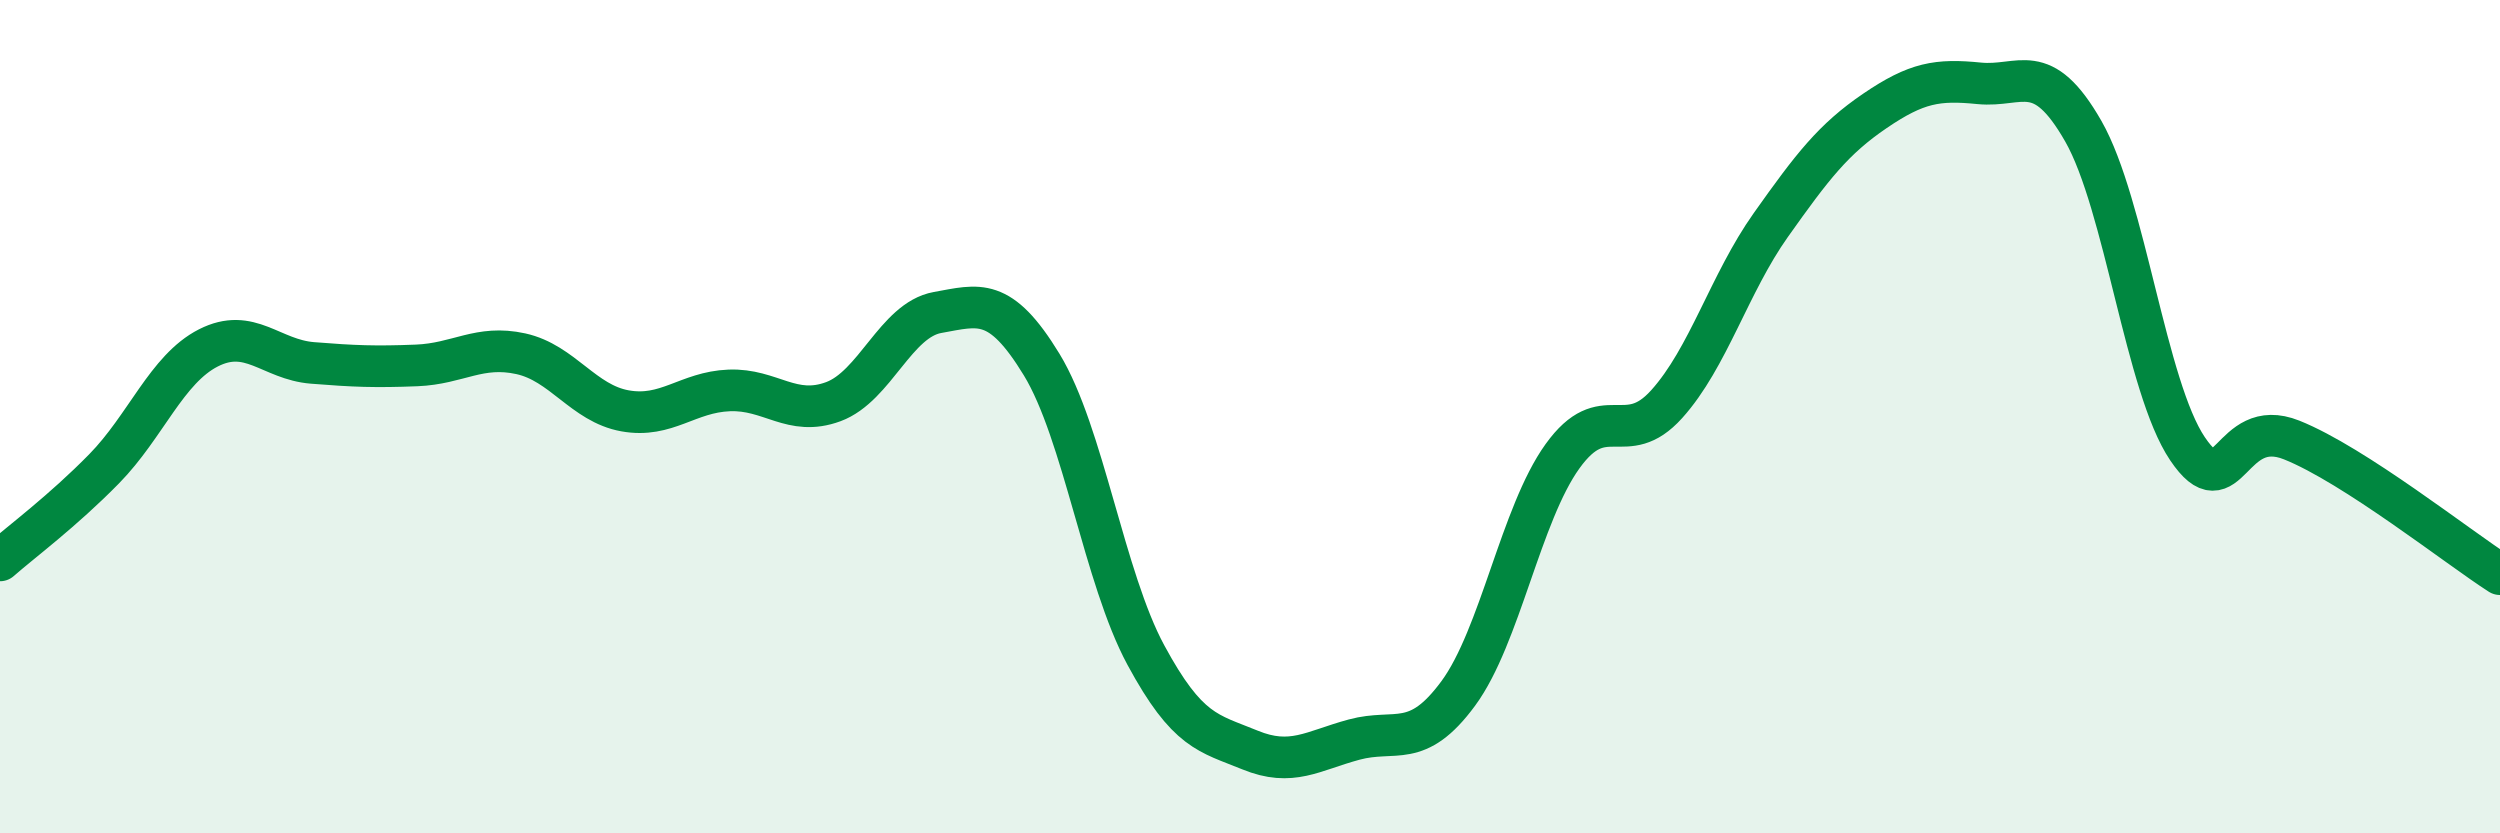
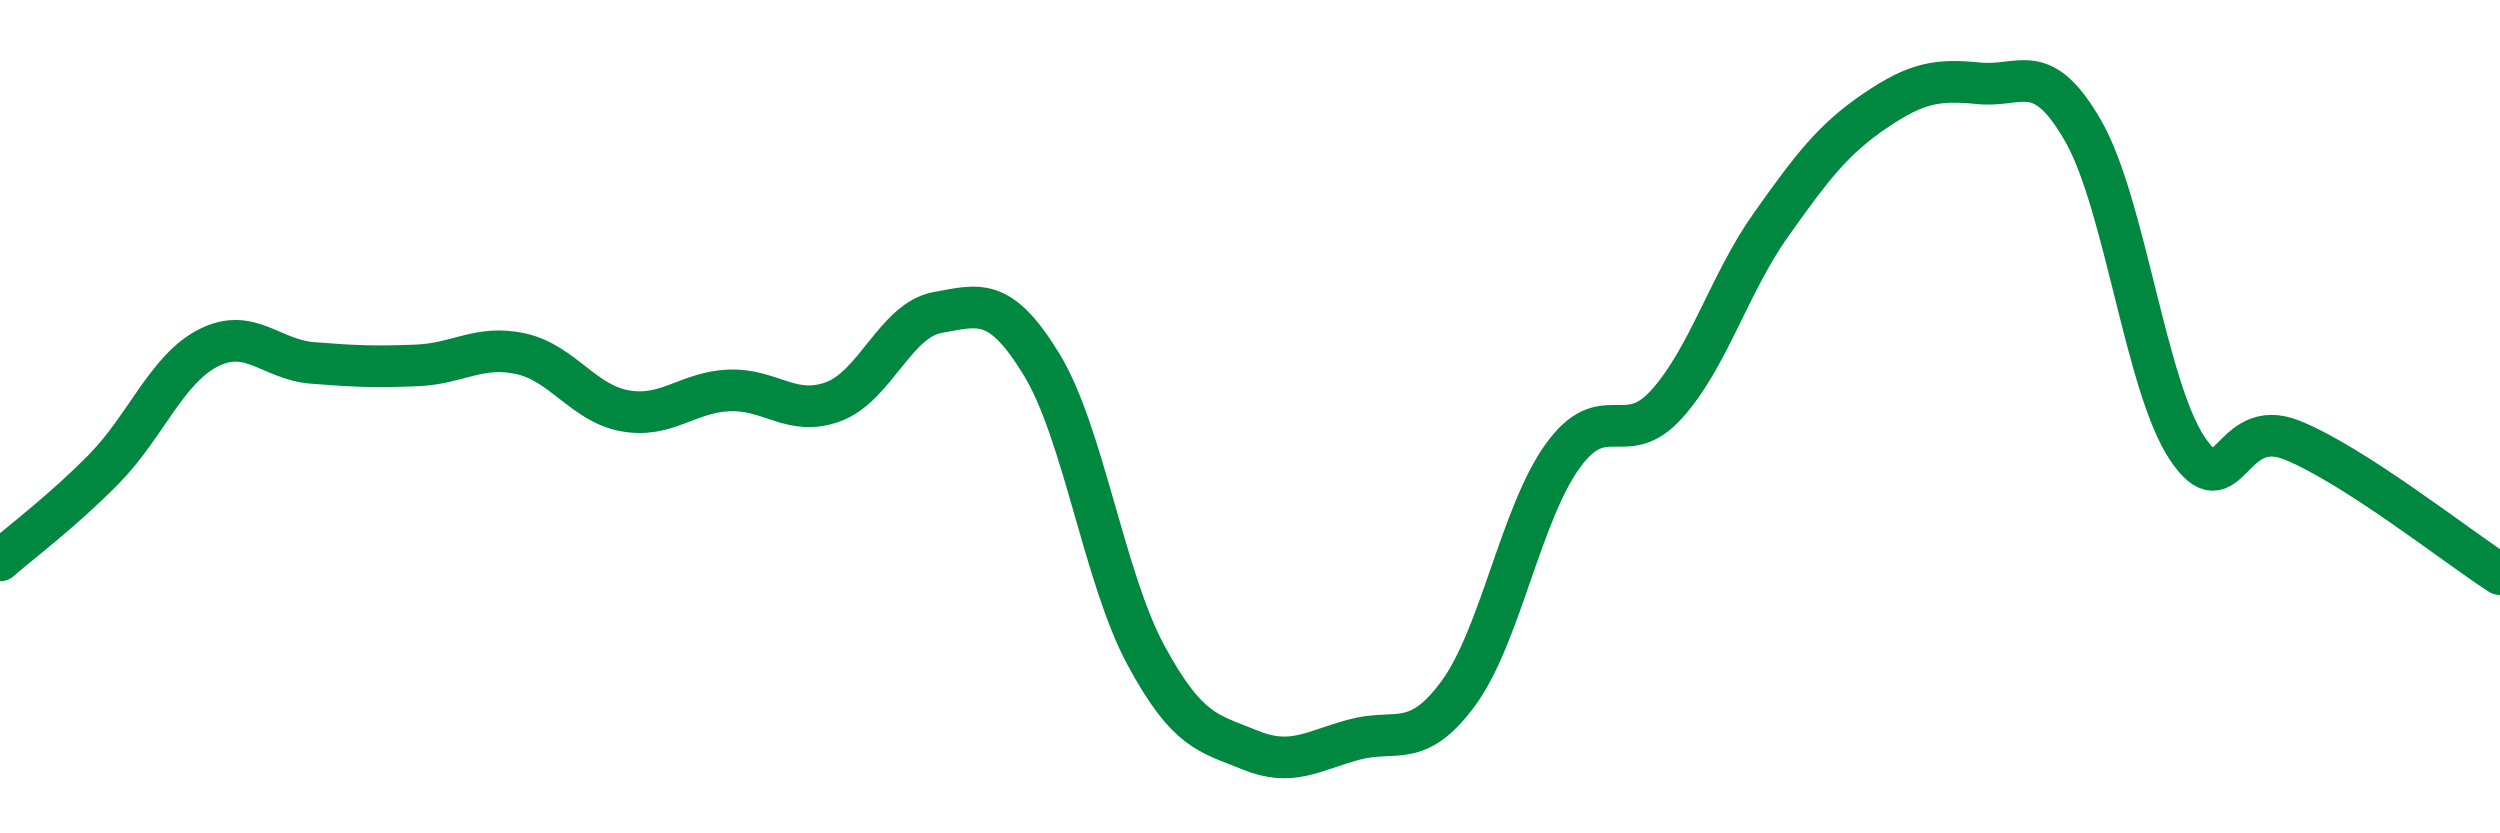
<svg xmlns="http://www.w3.org/2000/svg" width="60" height="20" viewBox="0 0 60 20">
-   <path d="M 0,13.45 C 0.5,13.01 1.5,12.27 2.5,11.25 C 3.5,10.23 4,8.86 5,8.35 C 6,7.84 6.5,8.63 7.5,8.71 C 8.5,8.79 9,8.81 10,8.77 C 11,8.73 11.5,8.27 12.5,8.49 C 13.5,8.71 14,9.68 15,9.86 C 16,10.04 16.5,9.41 17.5,9.37 C 18.5,9.33 19,10.01 20,9.64 C 21,9.27 21.5,7.68 22.5,7.5 C 23.5,7.32 24,7.11 25,8.75 C 26,10.39 26.5,13.87 27.5,15.72 C 28.5,17.57 29,17.59 30,18 C 31,18.41 31.5,18.02 32.5,17.75 C 33.5,17.48 34,18 35,16.64 C 36,15.28 36.5,12.34 37.5,10.95 C 38.5,9.56 39,10.81 40,9.7 C 41,8.59 41.5,6.81 42.5,5.4 C 43.5,3.99 44,3.34 45,2.66 C 46,1.98 46.5,1.9 47.5,2 C 48.5,2.1 49,1.4 50,3.15 C 51,4.9 51.5,9.29 52.5,10.77 C 53.5,12.25 53.5,9.96 55,10.56 C 56.5,11.16 59,13.14 60,13.78L60 20L0 20Z" fill="#008740" opacity="0.1" stroke-linecap="round" stroke-linejoin="round" />
  <path d="M 0,13.45 C 0.5,13.01 1.5,12.27 2.5,11.25 C 3.5,10.23 4,8.86 5,8.35 C 6,7.84 6.5,8.63 7.5,8.71 C 8.5,8.79 9,8.81 10,8.77 C 11,8.73 11.5,8.27 12.5,8.49 C 13.5,8.71 14,9.68 15,9.86 C 16,10.04 16.5,9.41 17.5,9.37 C 18.5,9.33 19,10.01 20,9.64 C 21,9.27 21.5,7.68 22.5,7.5 C 23.5,7.32 24,7.11 25,8.75 C 26,10.39 26.5,13.87 27.5,15.72 C 28.5,17.57 29,17.59 30,18 C 31,18.41 31.5,18.02 32.5,17.75 C 33.5,17.48 34,18 35,16.64 C 36,15.28 36.5,12.34 37.5,10.95 C 38.5,9.56 39,10.81 40,9.7 C 41,8.59 41.5,6.81 42.5,5.4 C 43.5,3.99 44,3.34 45,2.66 C 46,1.98 46.5,1.9 47.5,2 C 48.5,2.1 49,1.4 50,3.15 C 51,4.9 51.5,9.29 52.5,10.77 C 53.5,12.25 53.5,9.96 55,10.56 C 56.5,11.16 59,13.14 60,13.78" stroke="#008740" stroke-width="1" fill="none" stroke-linecap="round" stroke-linejoin="round" />
</svg>